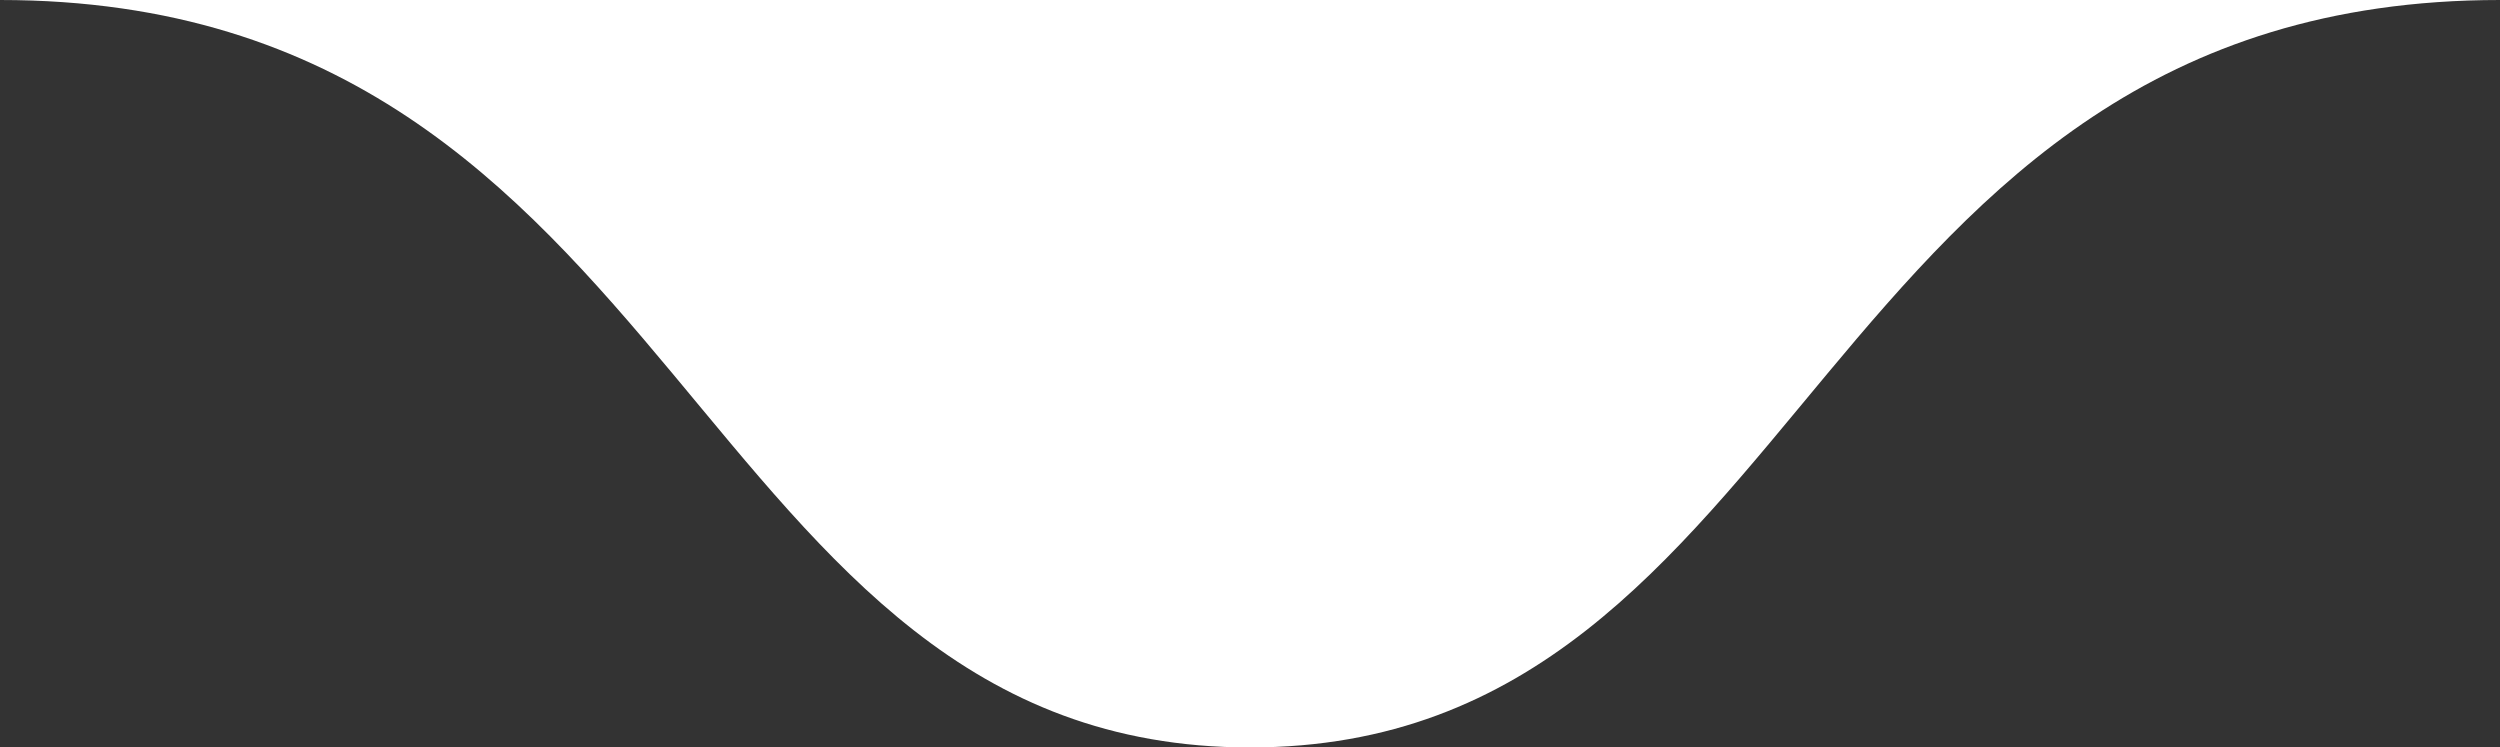
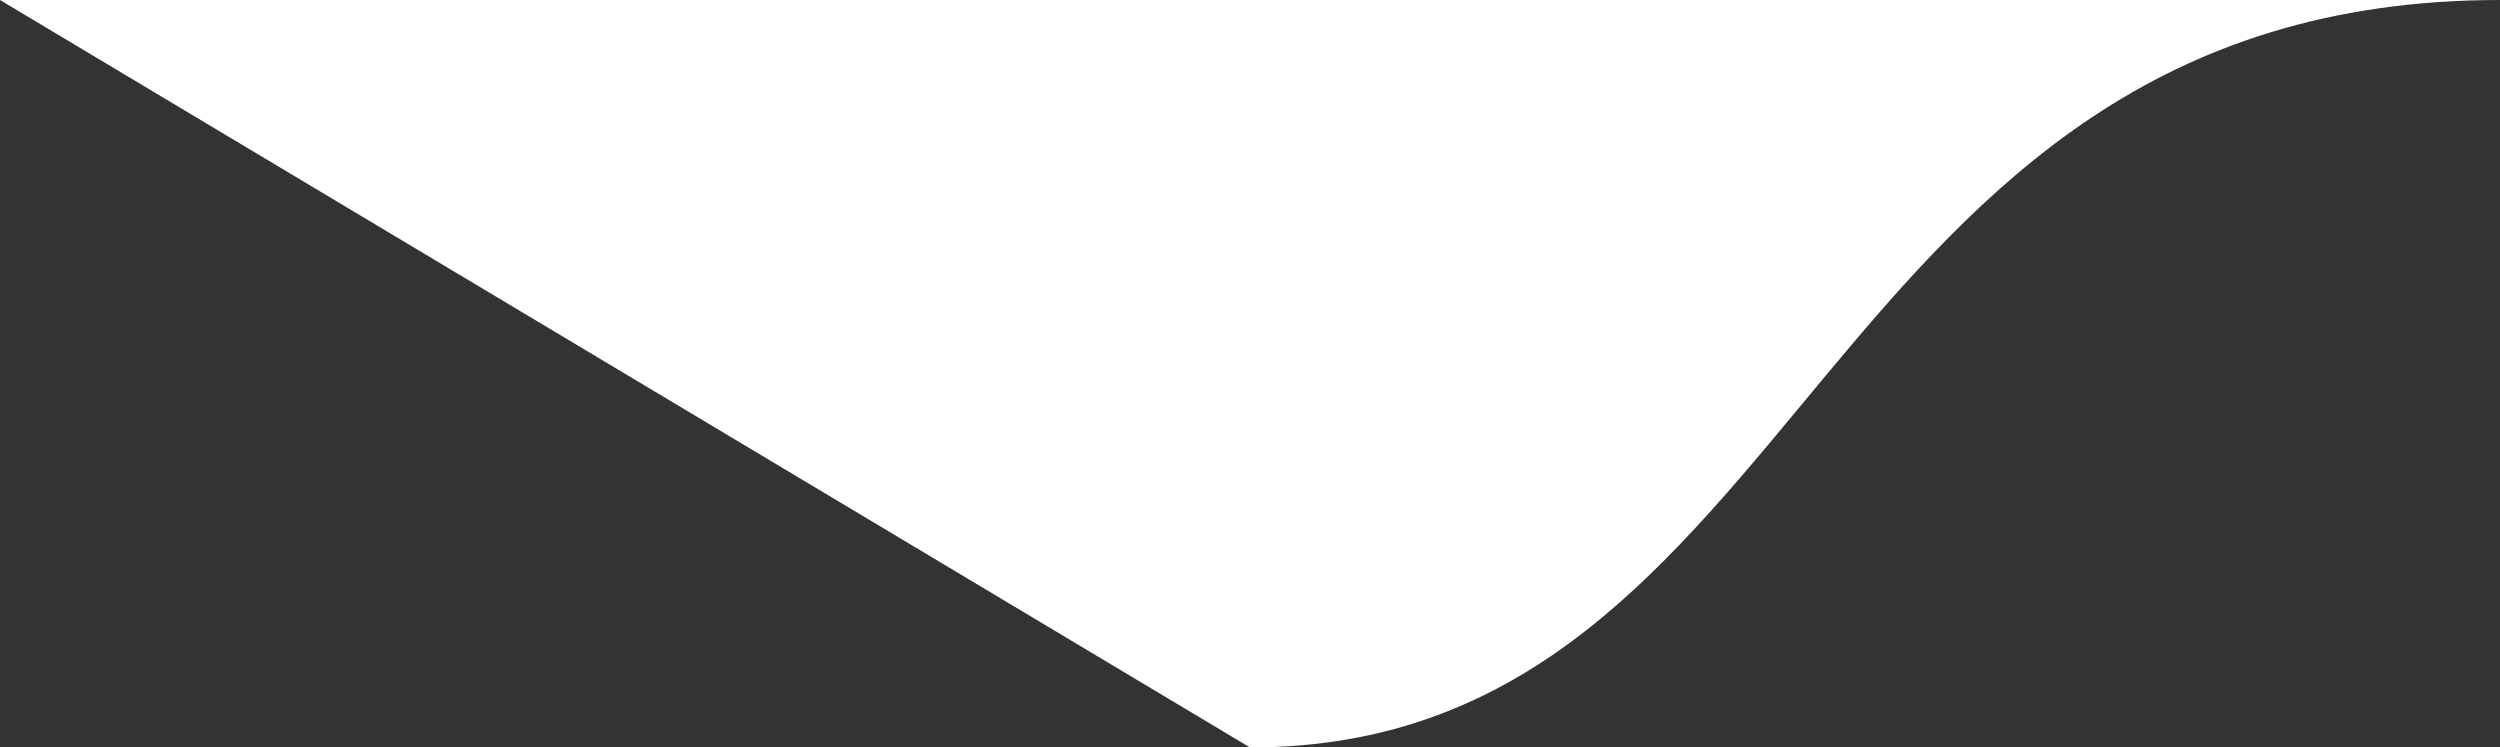
<svg xmlns="http://www.w3.org/2000/svg" version="1.1" id="Слой_1" x="0px" y="0px" viewBox="0 0 157.2 47" style="enable-background:new 0 0 157.2 47;" xml:space="preserve">
  <rect x="0" y="0" width="157.2" height="47" fill="#333333" stroke="none" />
  <style type="text/css">
	.st0{fill:#FFFFFF;}
</style>
-   <path class="st0" d="M78.6,47c35.4,0,35.2-47,78.6-47H0C43.4,0,43.2,47,78.6,47z" />
+   <path class="st0" d="M78.6,47c35.4,0,35.2-47,78.6-47H0z" />
</svg>